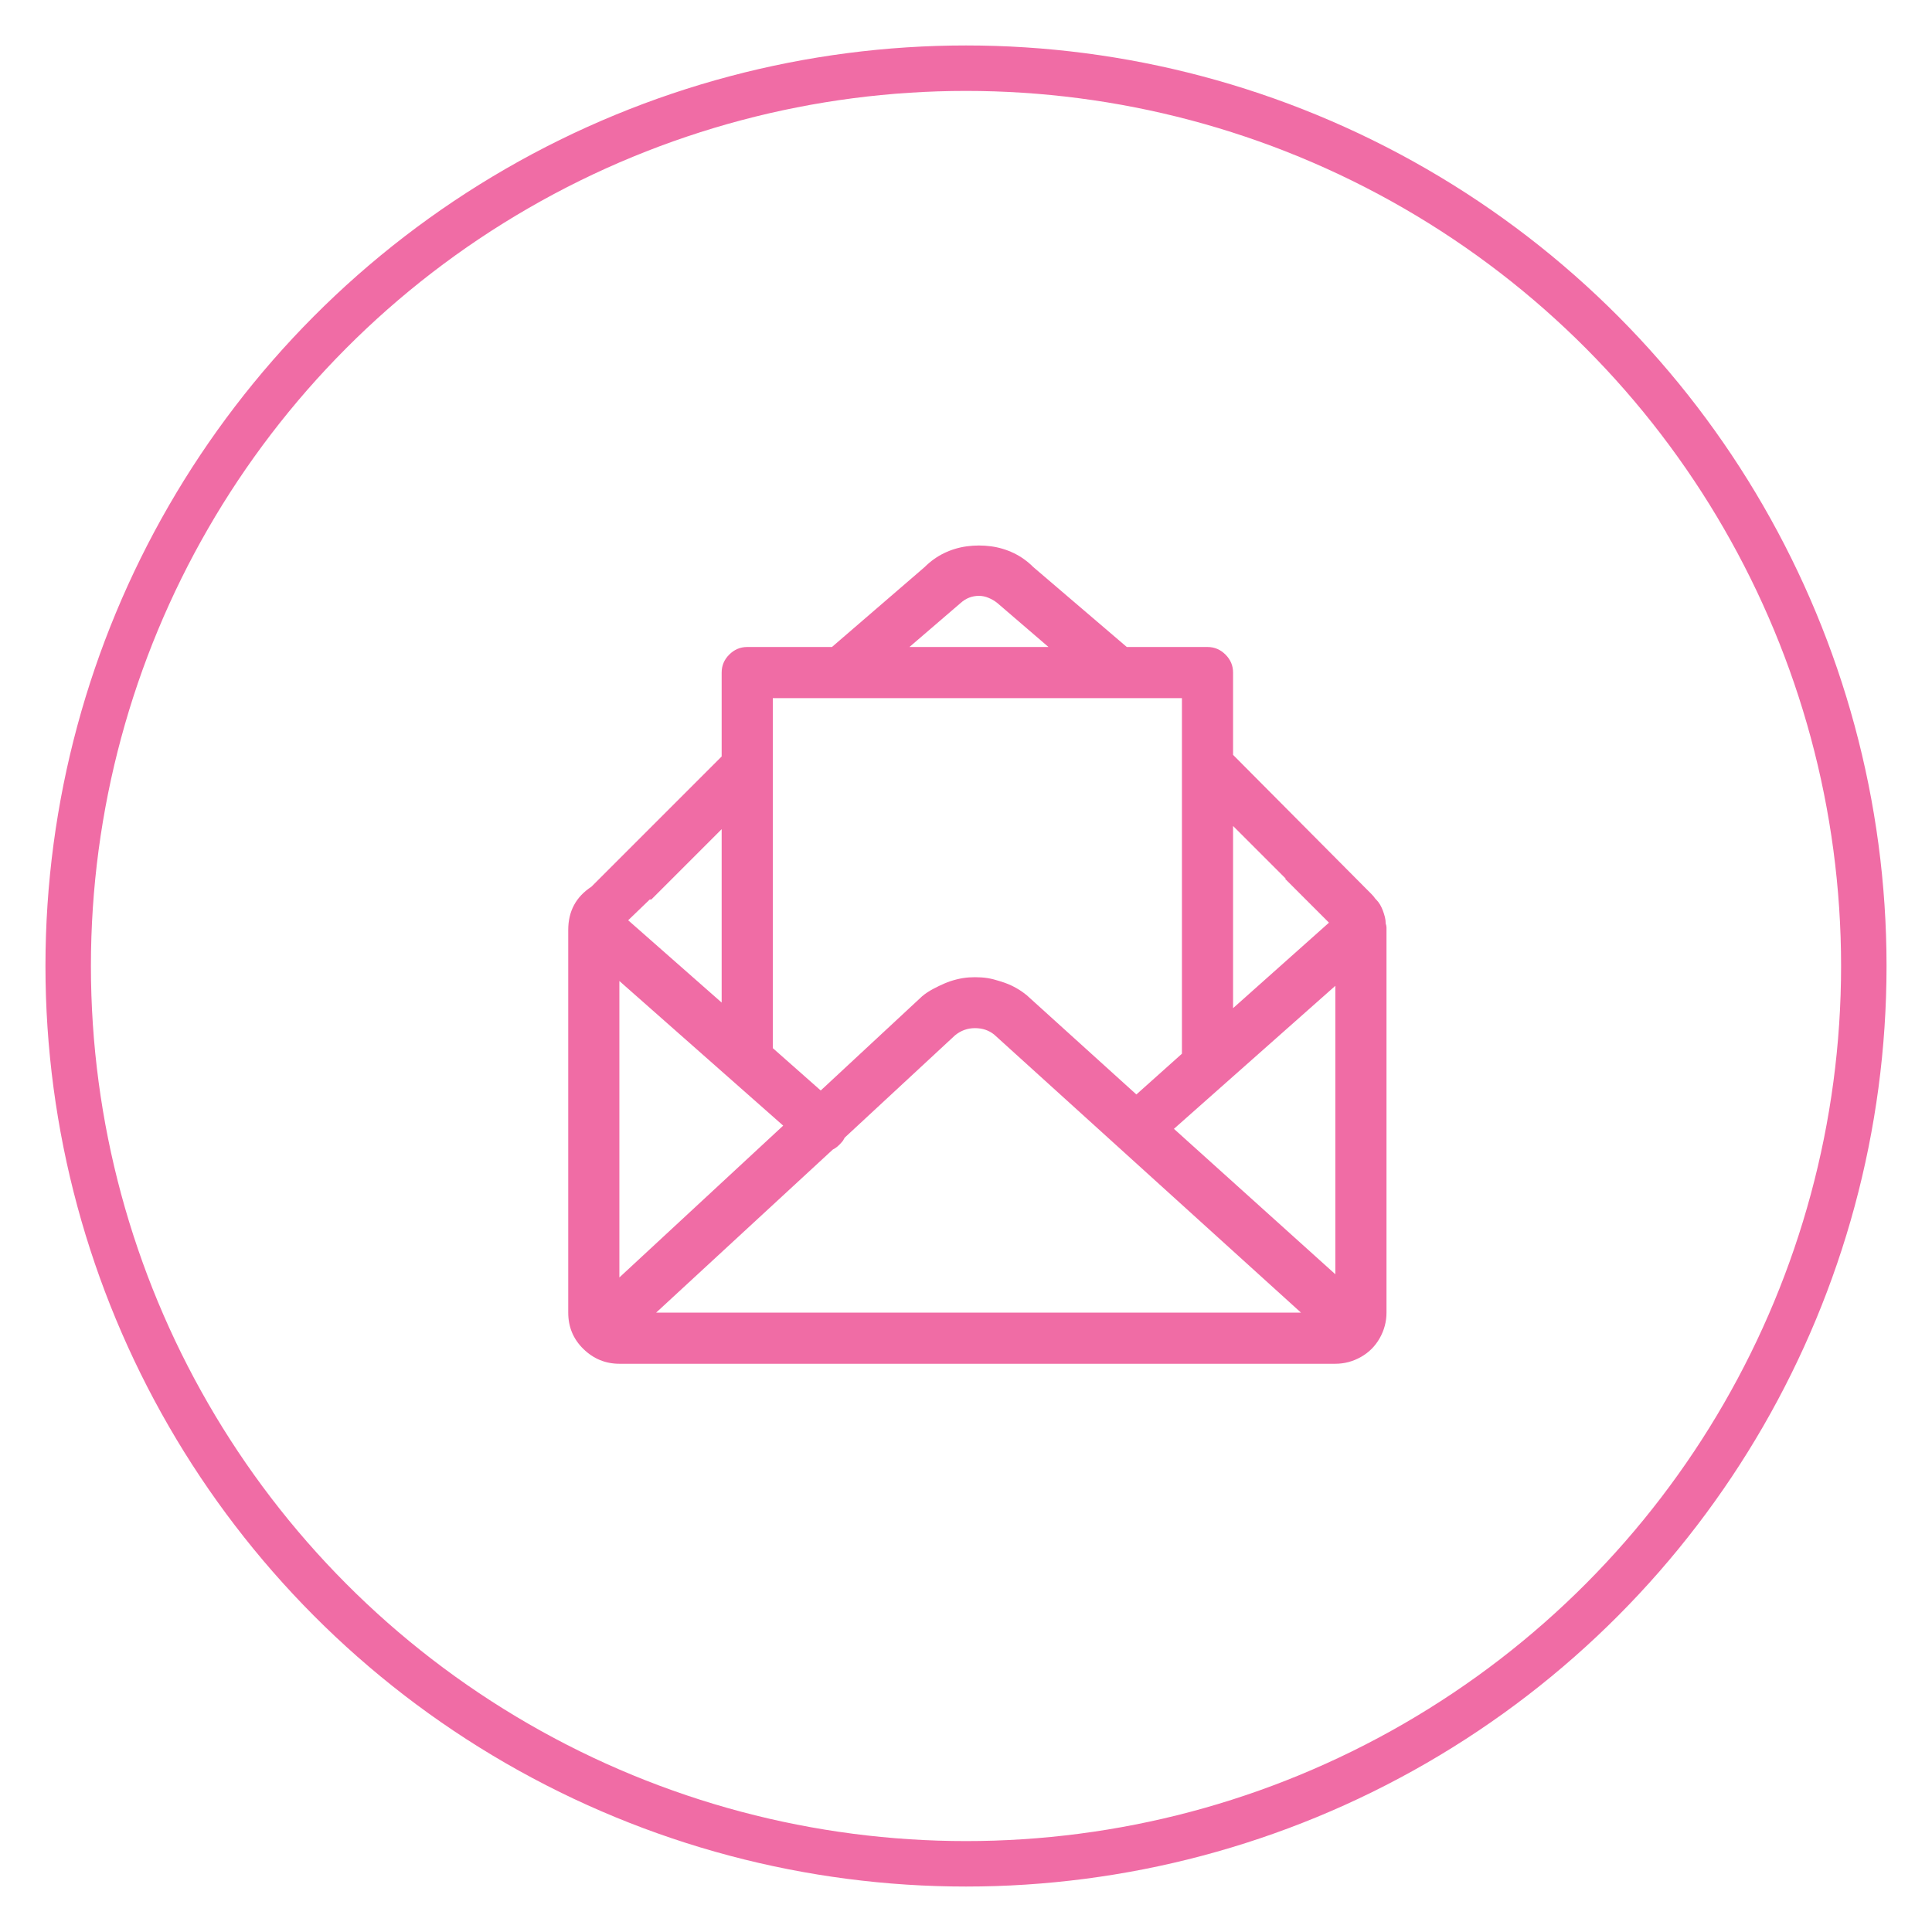
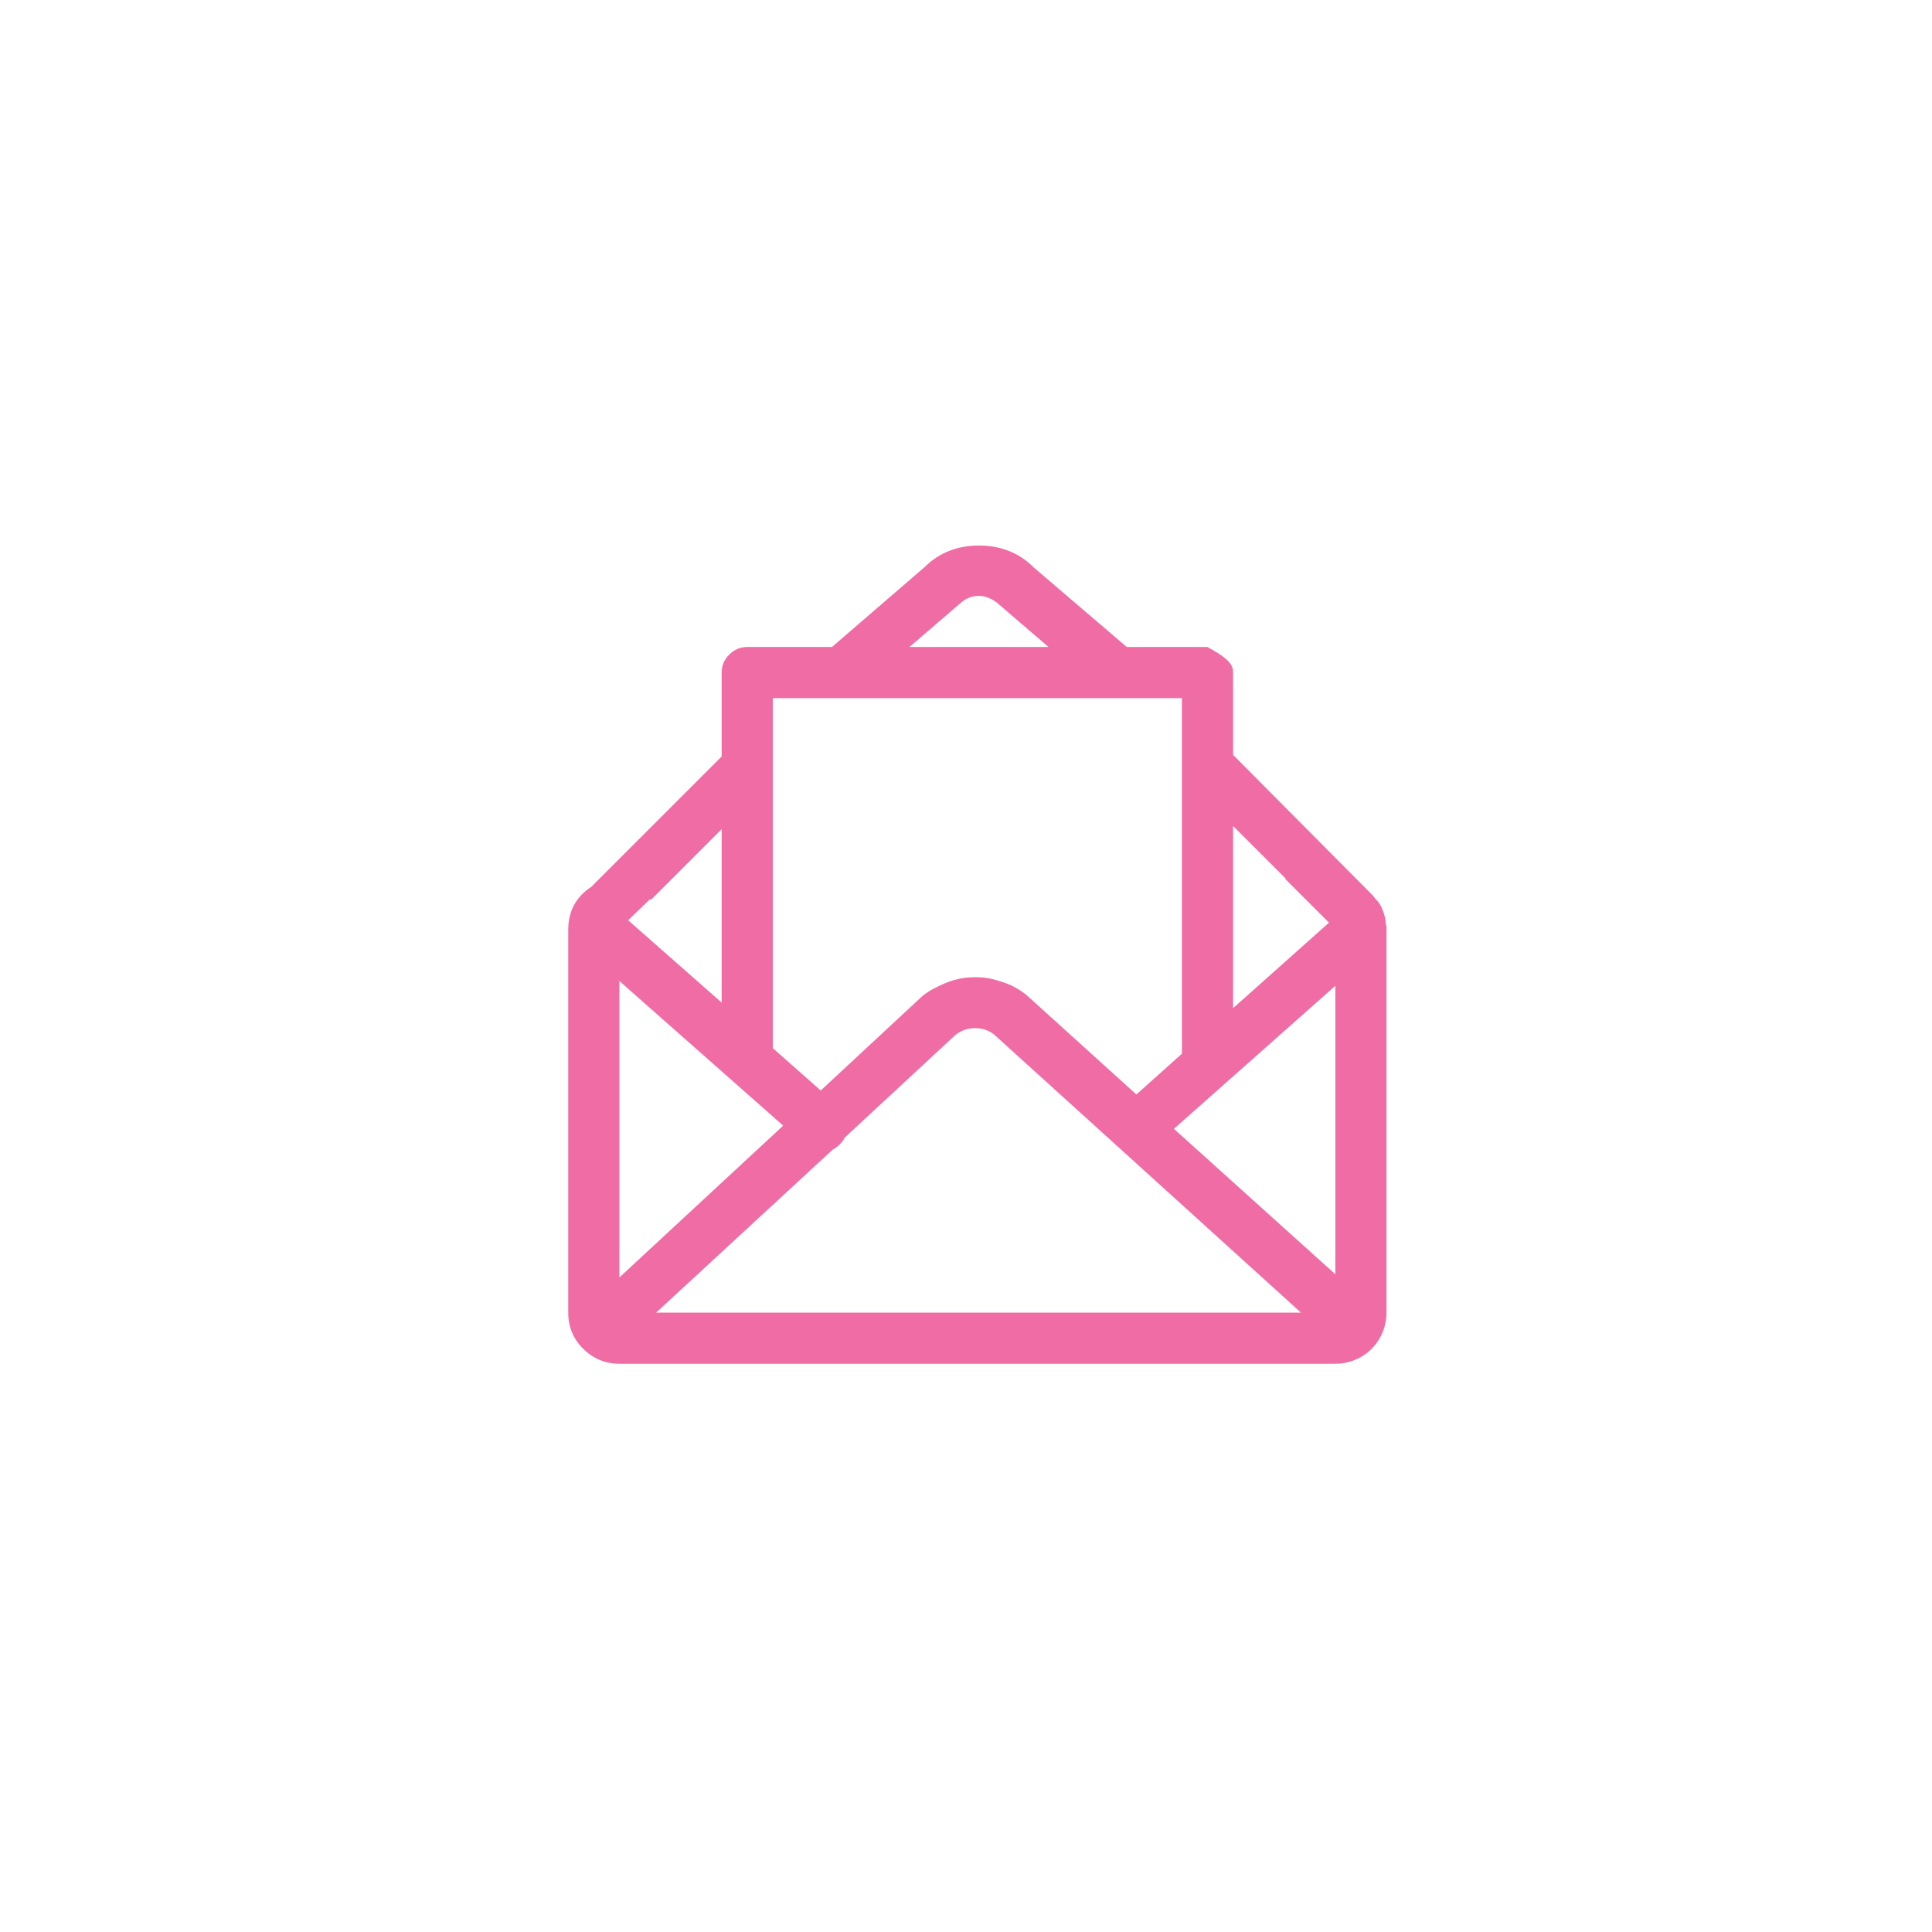
<svg xmlns="http://www.w3.org/2000/svg" width="85px" height="85px" viewBox="0 0 85 85" version="1.1">
  <title>Reg_ic</title>
  <g id="Reg_ic" stroke="none" stroke-width="1" fill="none" fill-rule="evenodd">
    <g id="reg_ic" transform="translate(2, 2)">
      <g id="icon_oval" stroke="#F06CA5" stroke-width="2">
-         <circle cx="40.5" cy="40.5" r="39.5" />
-       </g>
-       <path d="M58.965,38.629 C58.988,38.699 59,38.758 59,38.805 L59,55.75 C59,56.148 58.9,56.523 58.701,56.875 C58.502,57.227 58.227,57.502 57.875,57.701 C57.523,57.9 57.148,58 56.75,58 L25.25,58 C24.641,58 24.113,57.783 23.668,57.35 C23.223,56.916 23,56.383 23,55.75 L23,38.91 C23,38.09 23.34,37.457 24.02,37.012 L29.75,31.281 L29.75,27.59 C29.75,27.285 29.861,27.021 30.084,26.799 C30.307,26.576 30.57,26.465 30.875,26.465 L34.602,26.465 L38.68,22.949 C38.938,22.691 39.225,22.486 39.541,22.334 C39.857,22.182 40.191,22.082 40.543,22.035 C40.895,21.988 41.246,21.988 41.598,22.035 C41.949,22.082 42.283,22.182 42.6,22.334 C42.916,22.486 43.203,22.691 43.461,22.949 L47.574,26.465 L51.125,26.465 C51.43,26.465 51.693,26.576 51.916,26.799 C52.139,27.021 52.25,27.285 52.25,27.59 L52.25,31.211 L58.121,37.117 L58.332,37.328 C58.402,37.398 58.461,37.469 58.508,37.539 L58.543,37.574 C58.613,37.645 58.672,37.721 58.719,37.803 C58.766,37.885 58.807,37.973 58.842,38.066 C58.877,38.16 58.906,38.254 58.93,38.348 C58.953,38.441 58.965,38.535 58.965,38.629 Z M32.457,47.523 L25.25,41.16 L25.25,54.203 L32.457,47.523 Z M34.637,48.578 L26.867,55.75 L55.238,55.75 L41.738,43.516 C41.504,43.328 41.223,43.234 40.895,43.234 C40.566,43.234 40.273,43.34 40.016,43.551 L35.164,48.051 C35.141,48.098 35.117,48.139 35.094,48.174 C35.07,48.209 35.047,48.238 35.023,48.262 C34.906,48.402 34.777,48.508 34.637,48.578 Z M49.648,47.664 L56.75,54.063 L56.75,41.371 L49.648,47.664 Z M54.57,36.66 L52.25,34.34 L52.25,42.355 L56.469,38.594 L54.535,36.66 L54.57,36.66 Z M40.262,24.531 L38.012,26.465 L44.129,26.465 L41.879,24.531 C41.762,24.437 41.633,24.361 41.492,24.303 C41.352,24.244 41.211,24.215 41.07,24.215 C40.766,24.215 40.496,24.32 40.262,24.531 Z M50,28.715 L32,28.715 L32,44.113 L34.109,45.977 L38.574,41.828 C38.715,41.711 38.873,41.605 39.049,41.512 C39.225,41.418 39.395,41.336 39.559,41.266 C39.723,41.195 39.898,41.137 40.086,41.09 C40.273,41.043 40.455,41.014 40.631,41.002 C40.807,40.99 40.988,40.99 41.176,41.002 C41.363,41.014 41.545,41.043 41.721,41.09 C41.896,41.137 42.066,41.189 42.23,41.248 C42.395,41.307 42.559,41.383 42.723,41.477 C42.887,41.57 43.039,41.676 43.18,41.793 L47.996,46.152 L50,44.359 L50,28.715 Z M26.656,37.574 L26.586,37.574 L25.637,38.488 L29.75,42.109 L29.75,34.48 L26.656,37.574 Z" id="Envelope-letter---simple-line-icons" fill="#F06CA5" />
+         </g>
+       <path d="M58.965,38.629 C58.988,38.699 59,38.758 59,38.805 L59,55.75 C59,56.148 58.9,56.523 58.701,56.875 C58.502,57.227 58.227,57.502 57.875,57.701 C57.523,57.9 57.148,58 56.75,58 L25.25,58 C24.641,58 24.113,57.783 23.668,57.35 C23.223,56.916 23,56.383 23,55.75 L23,38.91 C23,38.09 23.34,37.457 24.02,37.012 L29.75,31.281 L29.75,27.59 C29.75,27.285 29.861,27.021 30.084,26.799 C30.307,26.576 30.57,26.465 30.875,26.465 L34.602,26.465 L38.68,22.949 C38.938,22.691 39.225,22.486 39.541,22.334 C39.857,22.182 40.191,22.082 40.543,22.035 C40.895,21.988 41.246,21.988 41.598,22.035 C41.949,22.082 42.283,22.182 42.6,22.334 C42.916,22.486 43.203,22.691 43.461,22.949 L47.574,26.465 L51.125,26.465 C52.139,27.021 52.25,27.285 52.25,27.59 L52.25,31.211 L58.121,37.117 L58.332,37.328 C58.402,37.398 58.461,37.469 58.508,37.539 L58.543,37.574 C58.613,37.645 58.672,37.721 58.719,37.803 C58.766,37.885 58.807,37.973 58.842,38.066 C58.877,38.16 58.906,38.254 58.93,38.348 C58.953,38.441 58.965,38.535 58.965,38.629 Z M32.457,47.523 L25.25,41.16 L25.25,54.203 L32.457,47.523 Z M34.637,48.578 L26.867,55.75 L55.238,55.75 L41.738,43.516 C41.504,43.328 41.223,43.234 40.895,43.234 C40.566,43.234 40.273,43.34 40.016,43.551 L35.164,48.051 C35.141,48.098 35.117,48.139 35.094,48.174 C35.07,48.209 35.047,48.238 35.023,48.262 C34.906,48.402 34.777,48.508 34.637,48.578 Z M49.648,47.664 L56.75,54.063 L56.75,41.371 L49.648,47.664 Z M54.57,36.66 L52.25,34.34 L52.25,42.355 L56.469,38.594 L54.535,36.66 L54.57,36.66 Z M40.262,24.531 L38.012,26.465 L44.129,26.465 L41.879,24.531 C41.762,24.437 41.633,24.361 41.492,24.303 C41.352,24.244 41.211,24.215 41.07,24.215 C40.766,24.215 40.496,24.32 40.262,24.531 Z M50,28.715 L32,28.715 L32,44.113 L34.109,45.977 L38.574,41.828 C38.715,41.711 38.873,41.605 39.049,41.512 C39.225,41.418 39.395,41.336 39.559,41.266 C39.723,41.195 39.898,41.137 40.086,41.09 C40.273,41.043 40.455,41.014 40.631,41.002 C40.807,40.99 40.988,40.99 41.176,41.002 C41.363,41.014 41.545,41.043 41.721,41.09 C41.896,41.137 42.066,41.189 42.23,41.248 C42.395,41.307 42.559,41.383 42.723,41.477 C42.887,41.57 43.039,41.676 43.18,41.793 L47.996,46.152 L50,44.359 L50,28.715 Z M26.656,37.574 L26.586,37.574 L25.637,38.488 L29.75,42.109 L29.75,34.48 L26.656,37.574 Z" id="Envelope-letter---simple-line-icons" fill="#F06CA5" />
    </g>
  </g>
</svg>